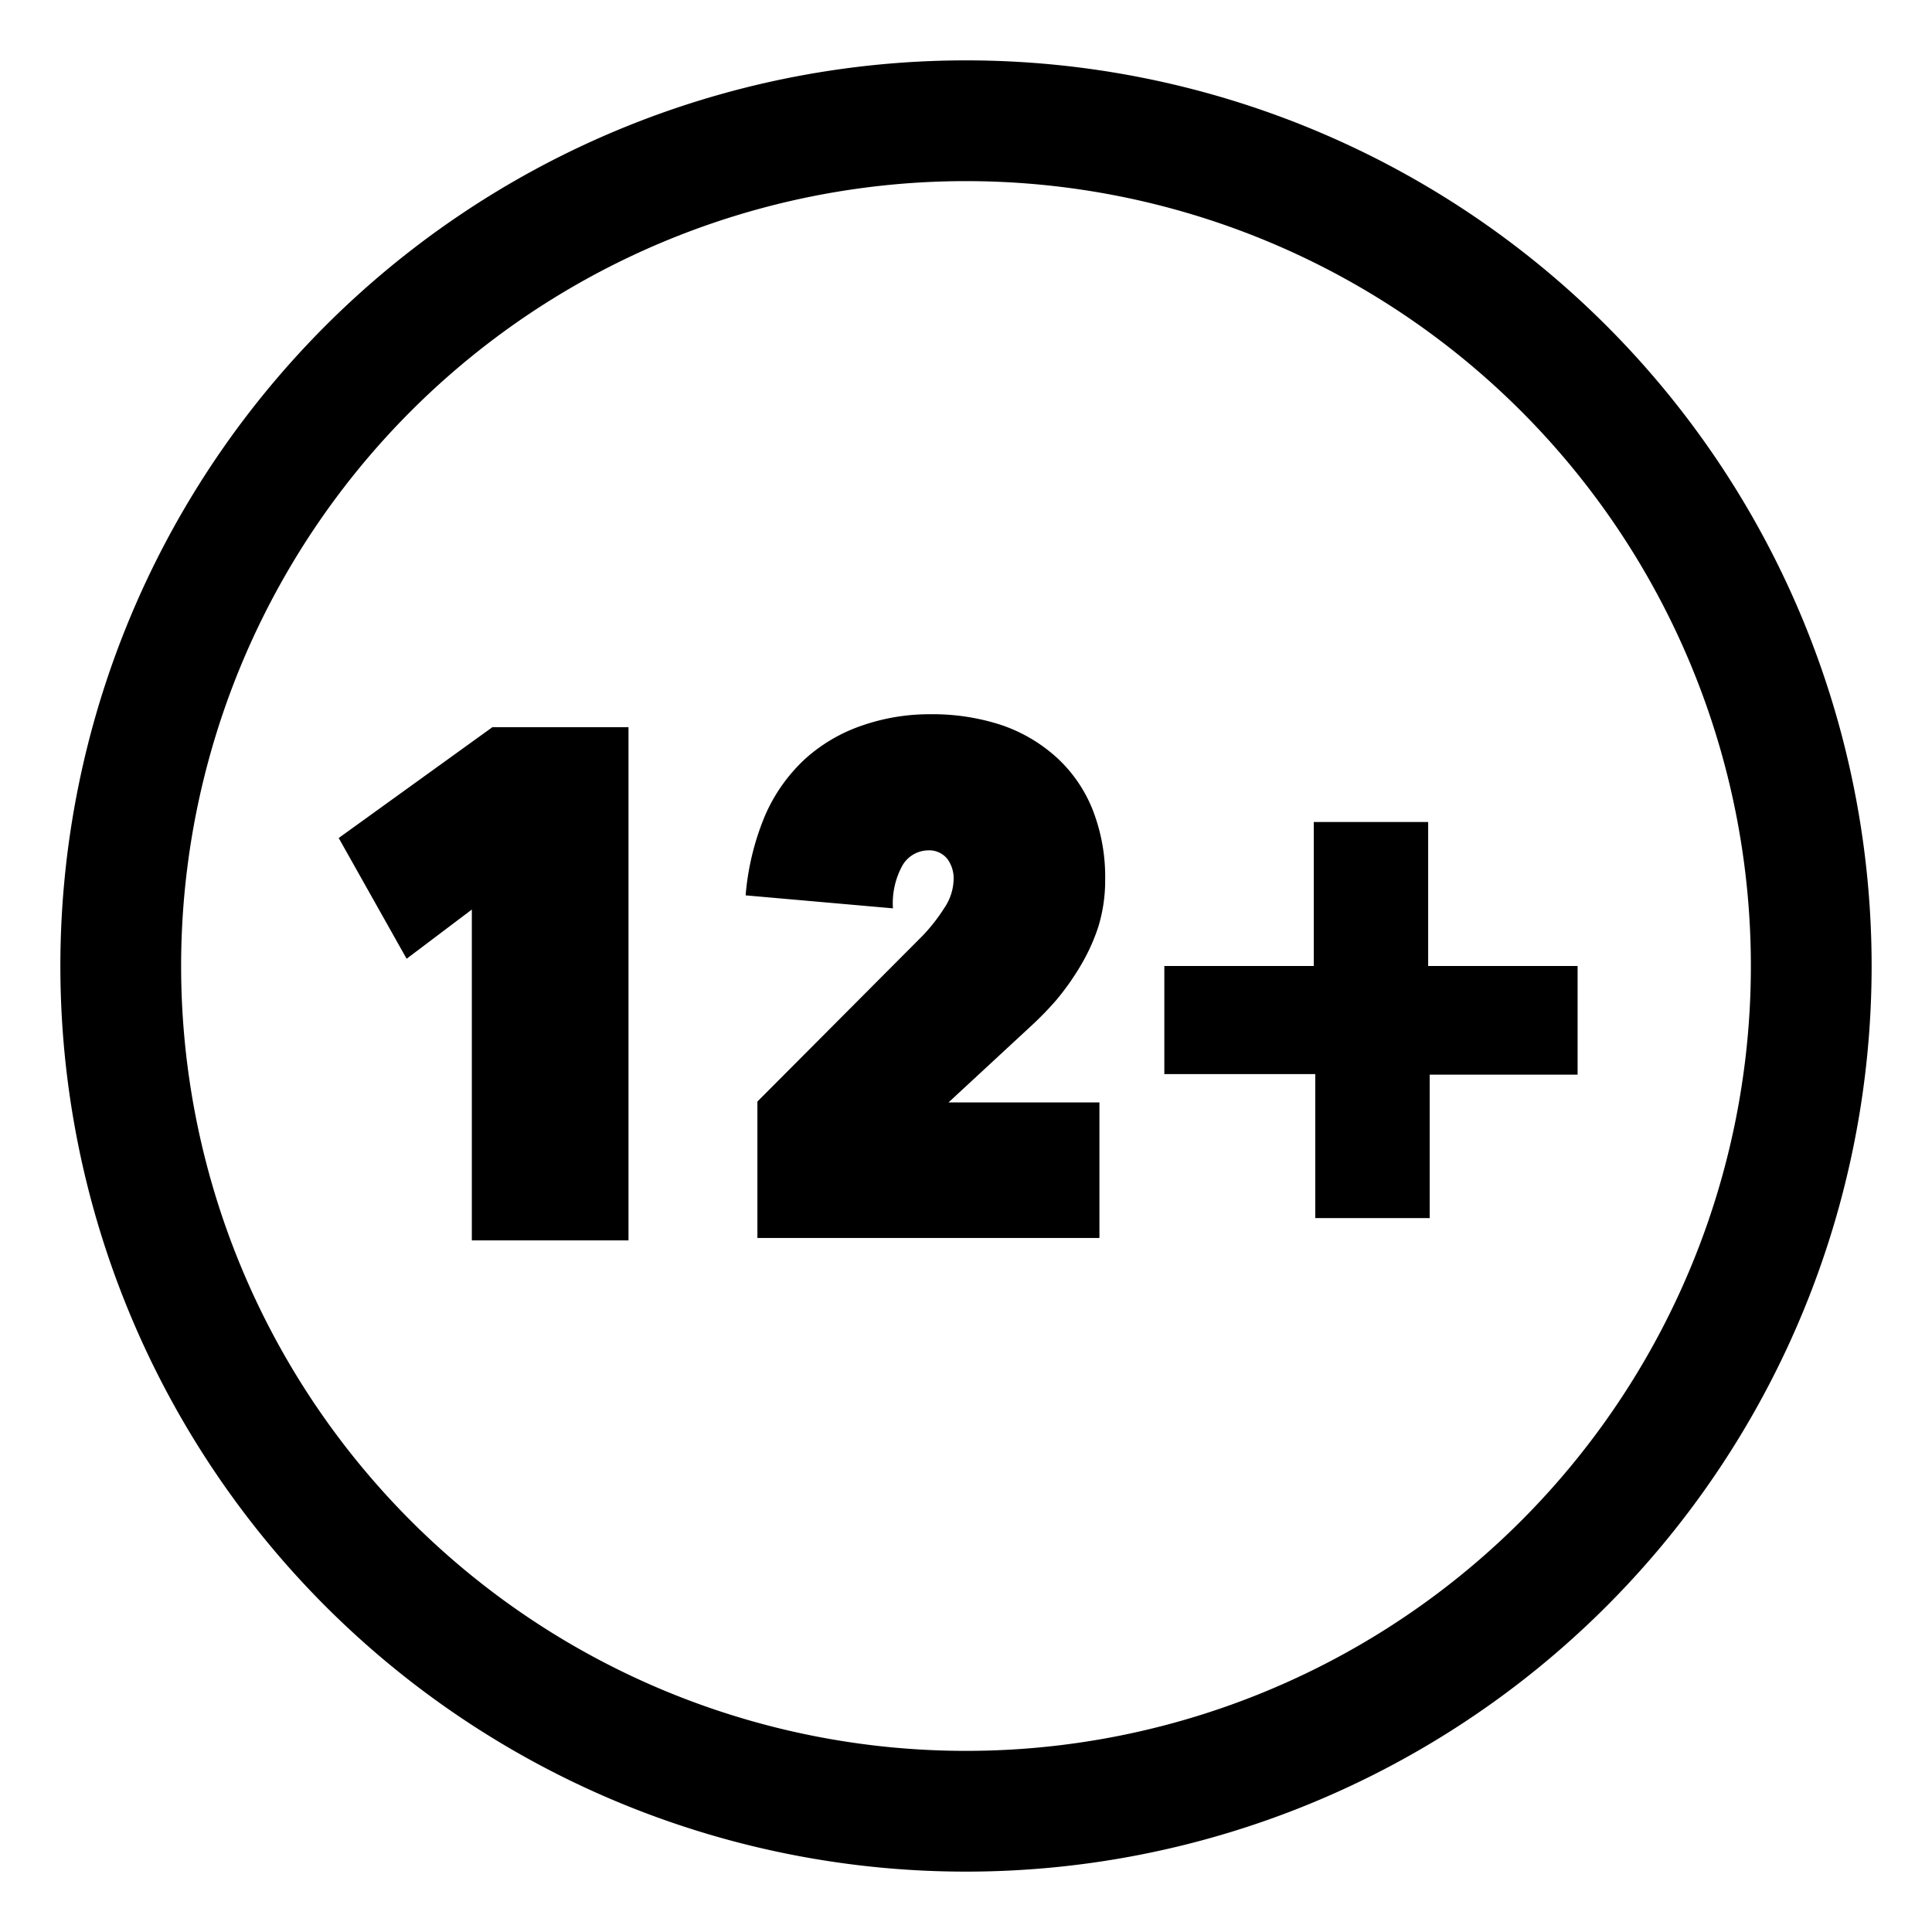
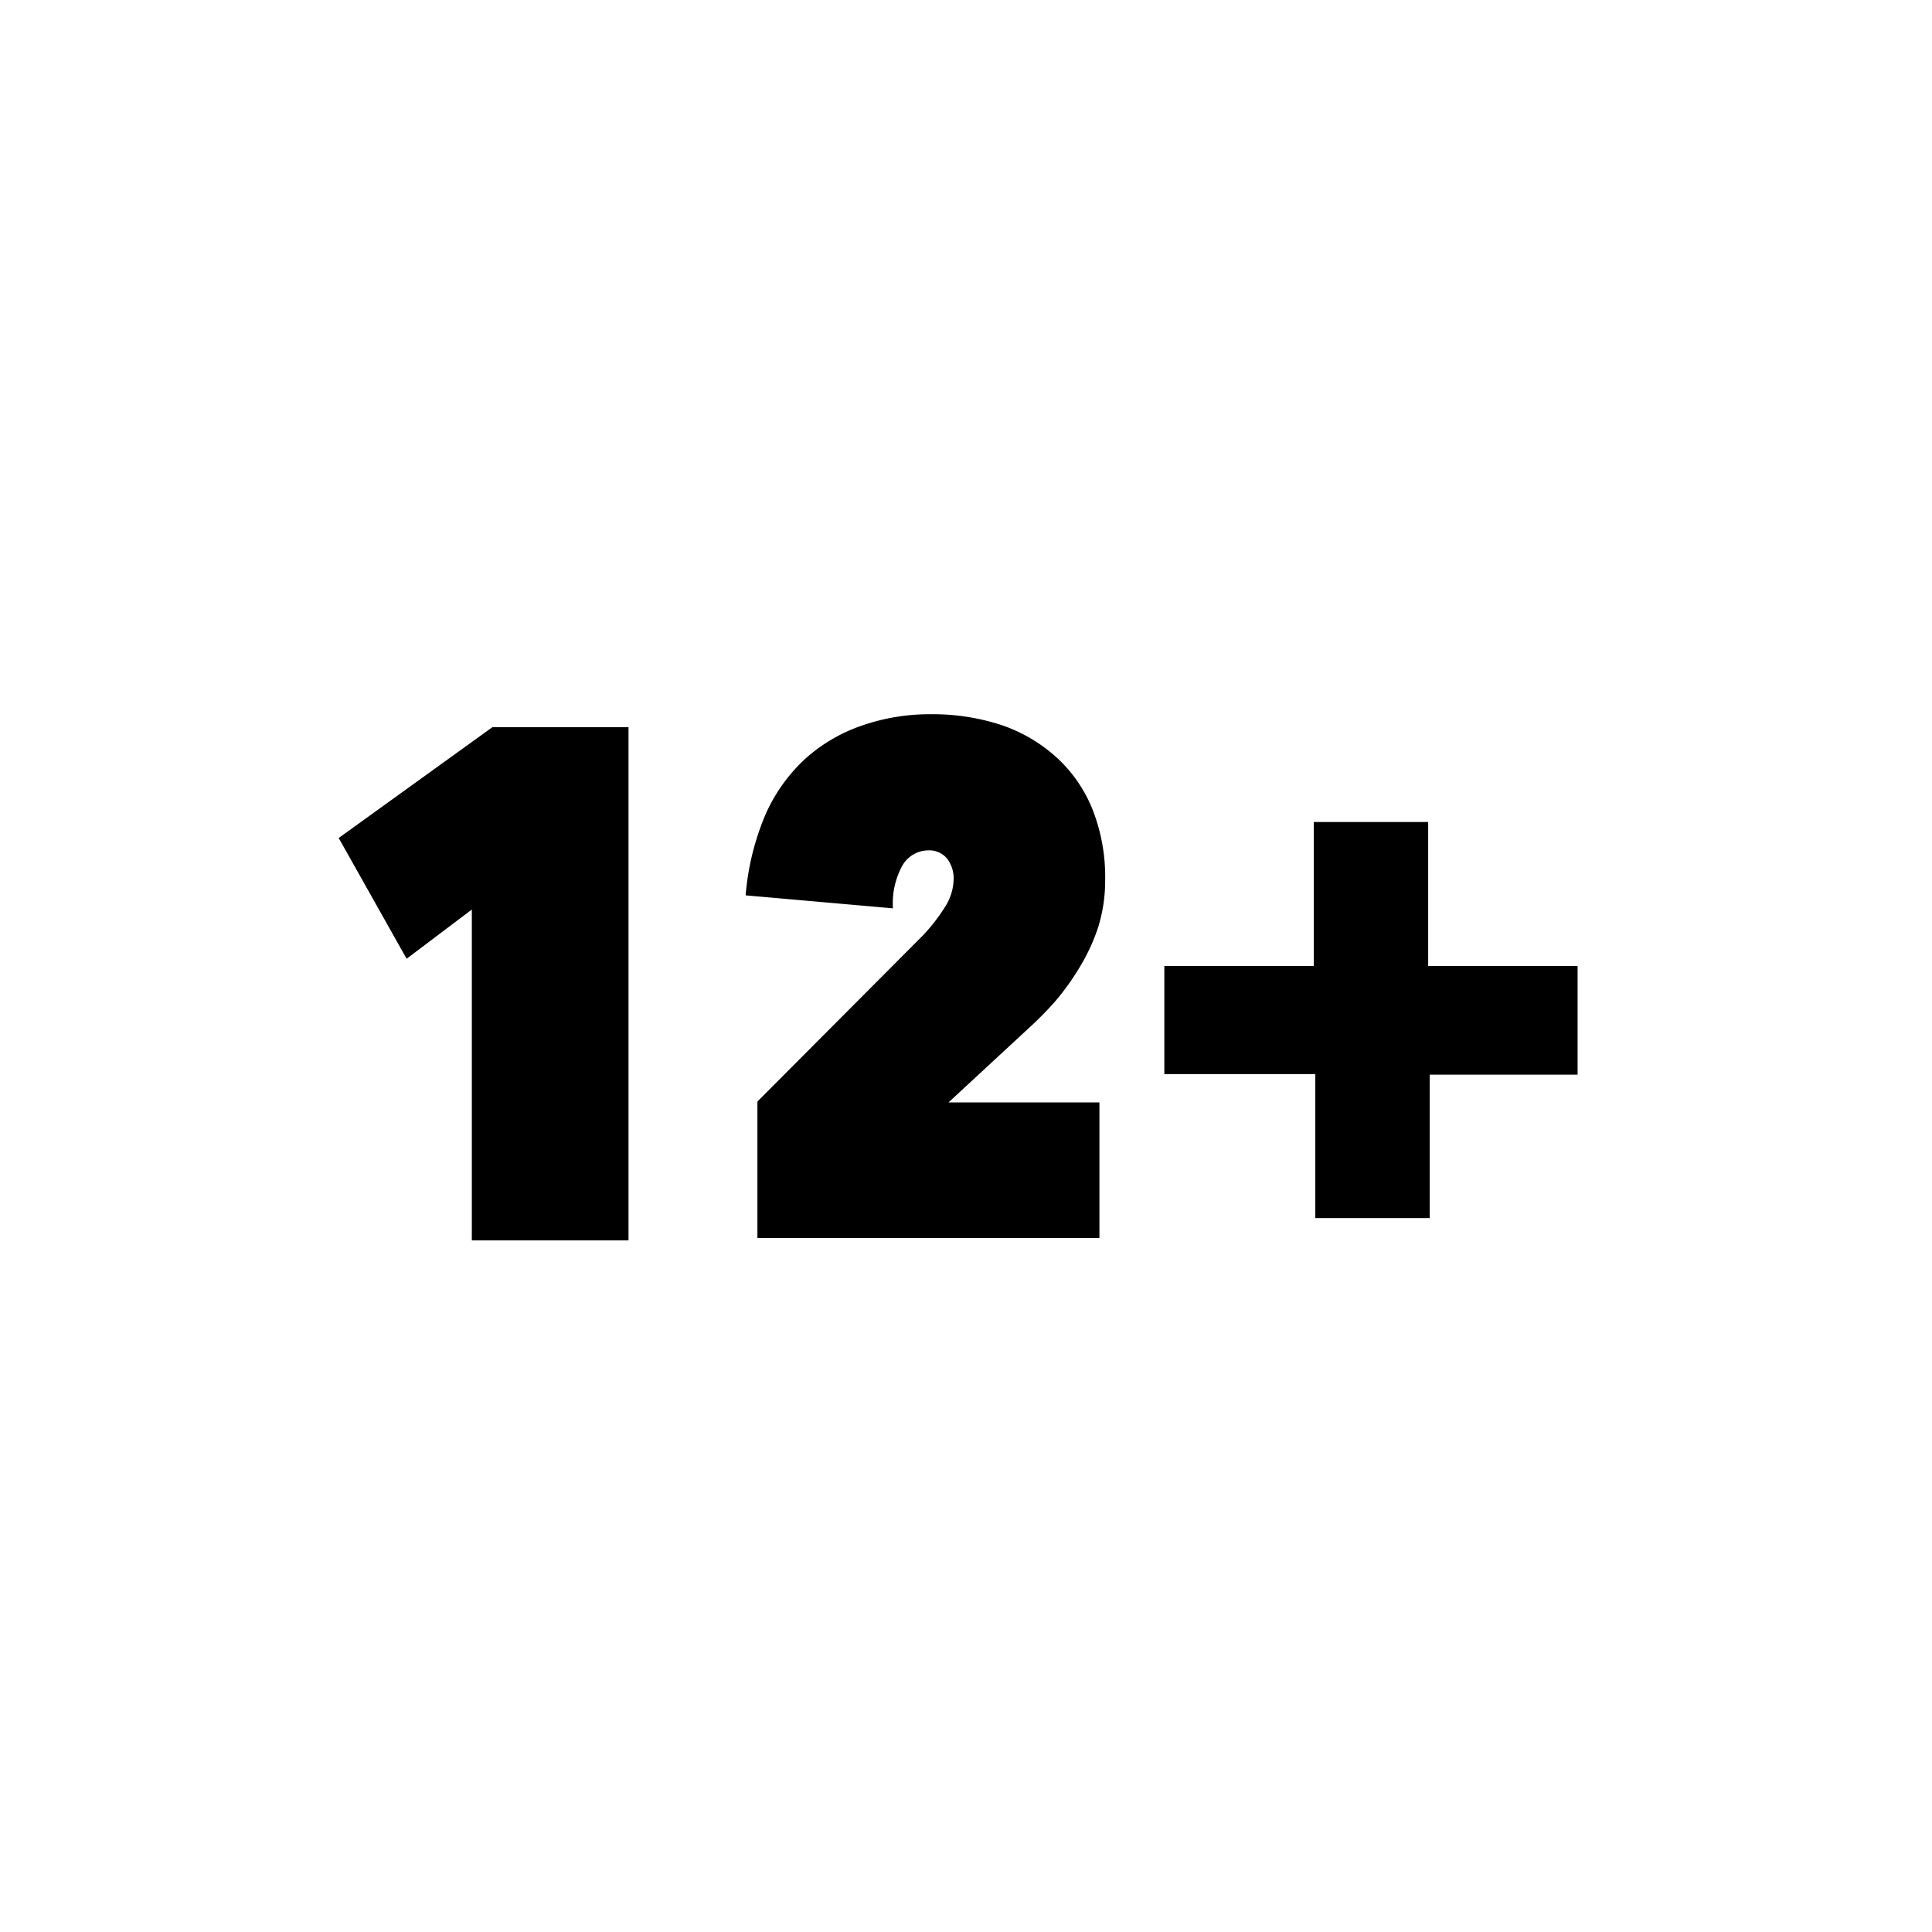
<svg xmlns="http://www.w3.org/2000/svg" id="Age_Restriction" viewBox="0 0 64 64">
  <g class="circle">
-     <path d="M32,6A26,26,0,1,1,6,32,26,26,0,0,1,32,6m0-4A30,30,0,1,0,62,32,30,30,0,0,0,32,2Z" />
-   </g>
+     </g>
  <path class="age" d="M15.63,30.13l-2.16,1.63-2.25-4,5.09-3.67h4.51v17H15.63Zm9.46,6.36L30.56,31a5.84,5.84,0,0,0,.72-.92,1.75,1.75,0,0,0,.31-.95,1.08,1.08,0,0,0-.21-.68.77.77,0,0,0-.65-.28,1,1,0,0,0-.83.49,2.59,2.59,0,0,0-.32,1.43l-4.88-.43A8.66,8.66,0,0,1,25.35,27a5.58,5.58,0,0,1,1.32-1.86,5.44,5.44,0,0,1,1.87-1.1,6.82,6.82,0,0,1,2.28-.38,7.31,7.31,0,0,1,2.36.36A5.23,5.23,0,0,1,35,25.09a4.7,4.7,0,0,1,1.19,1.72,6.1,6.1,0,0,1,.42,2.34,5.2,5.2,0,0,1-.23,1.56A6.4,6.4,0,0,1,35.79,32a8.48,8.48,0,0,1-.8,1.13,10.82,10.82,0,0,1-.88.9l-2.69,2.49h5v4.49H25.09ZM43.52,32V27.23h3.79V32h4.95v3.6h-4.9v4.75H43.57V35.58h-5V32Z" />
</svg>